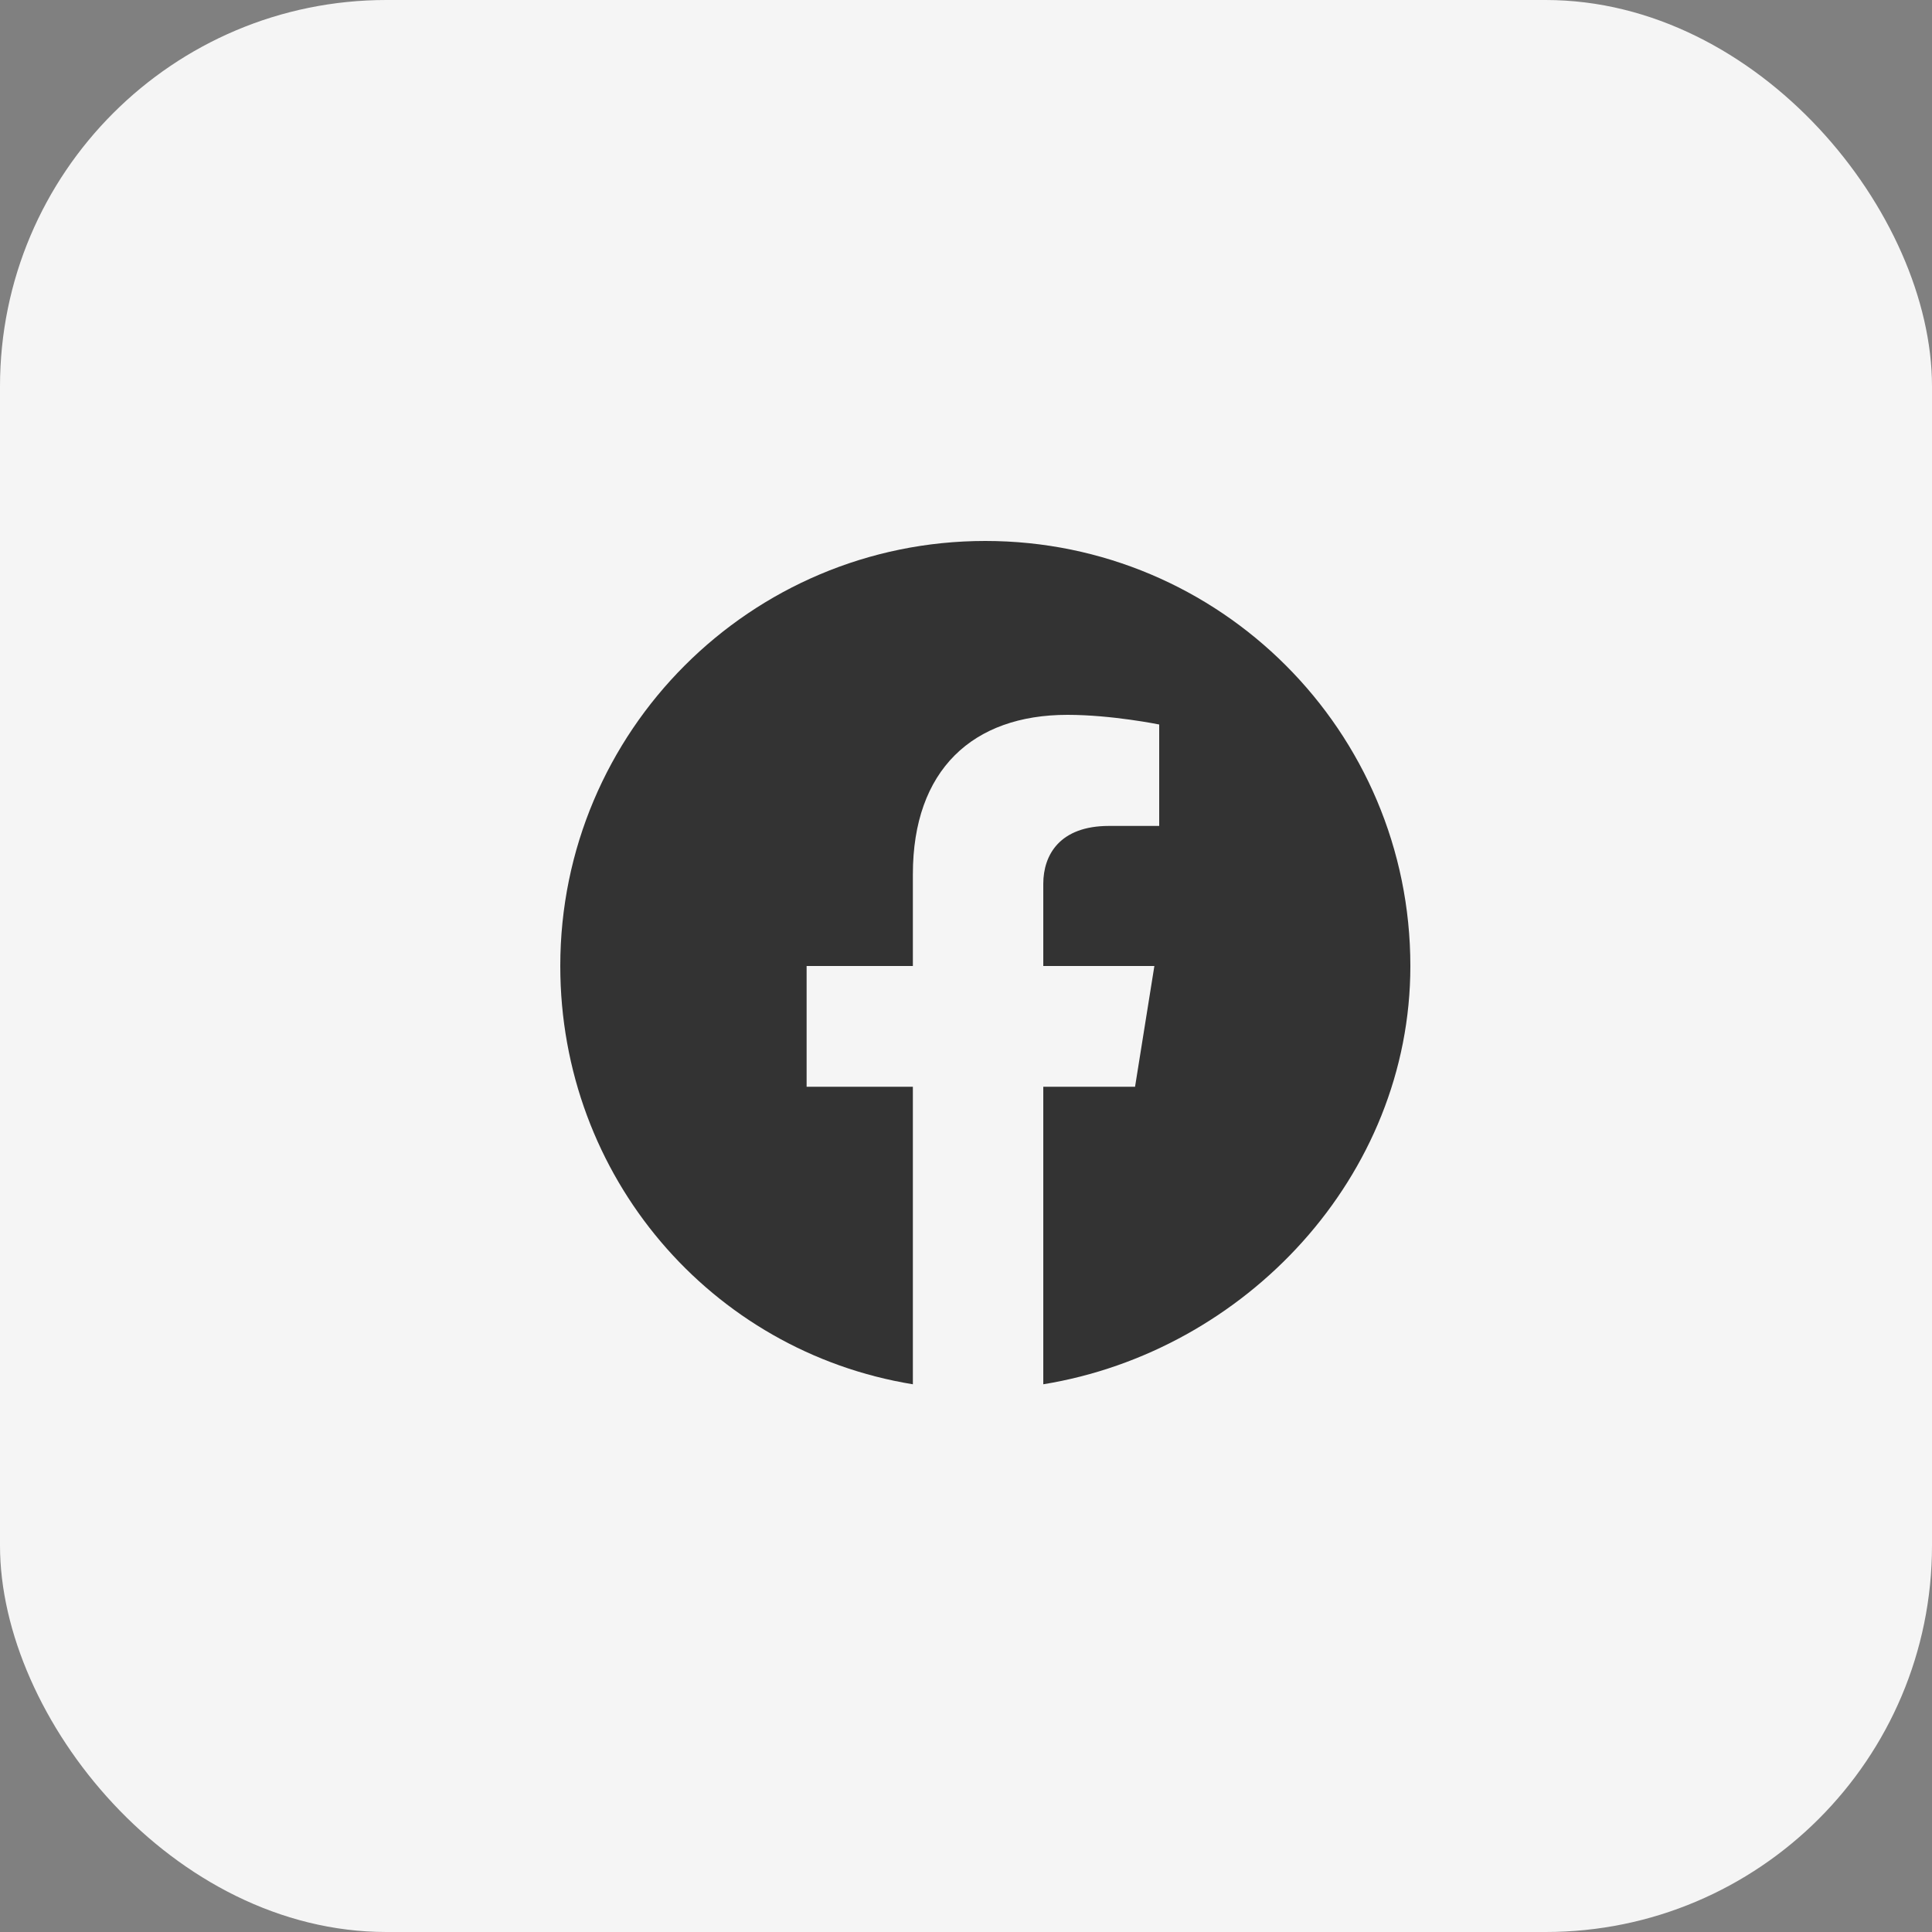
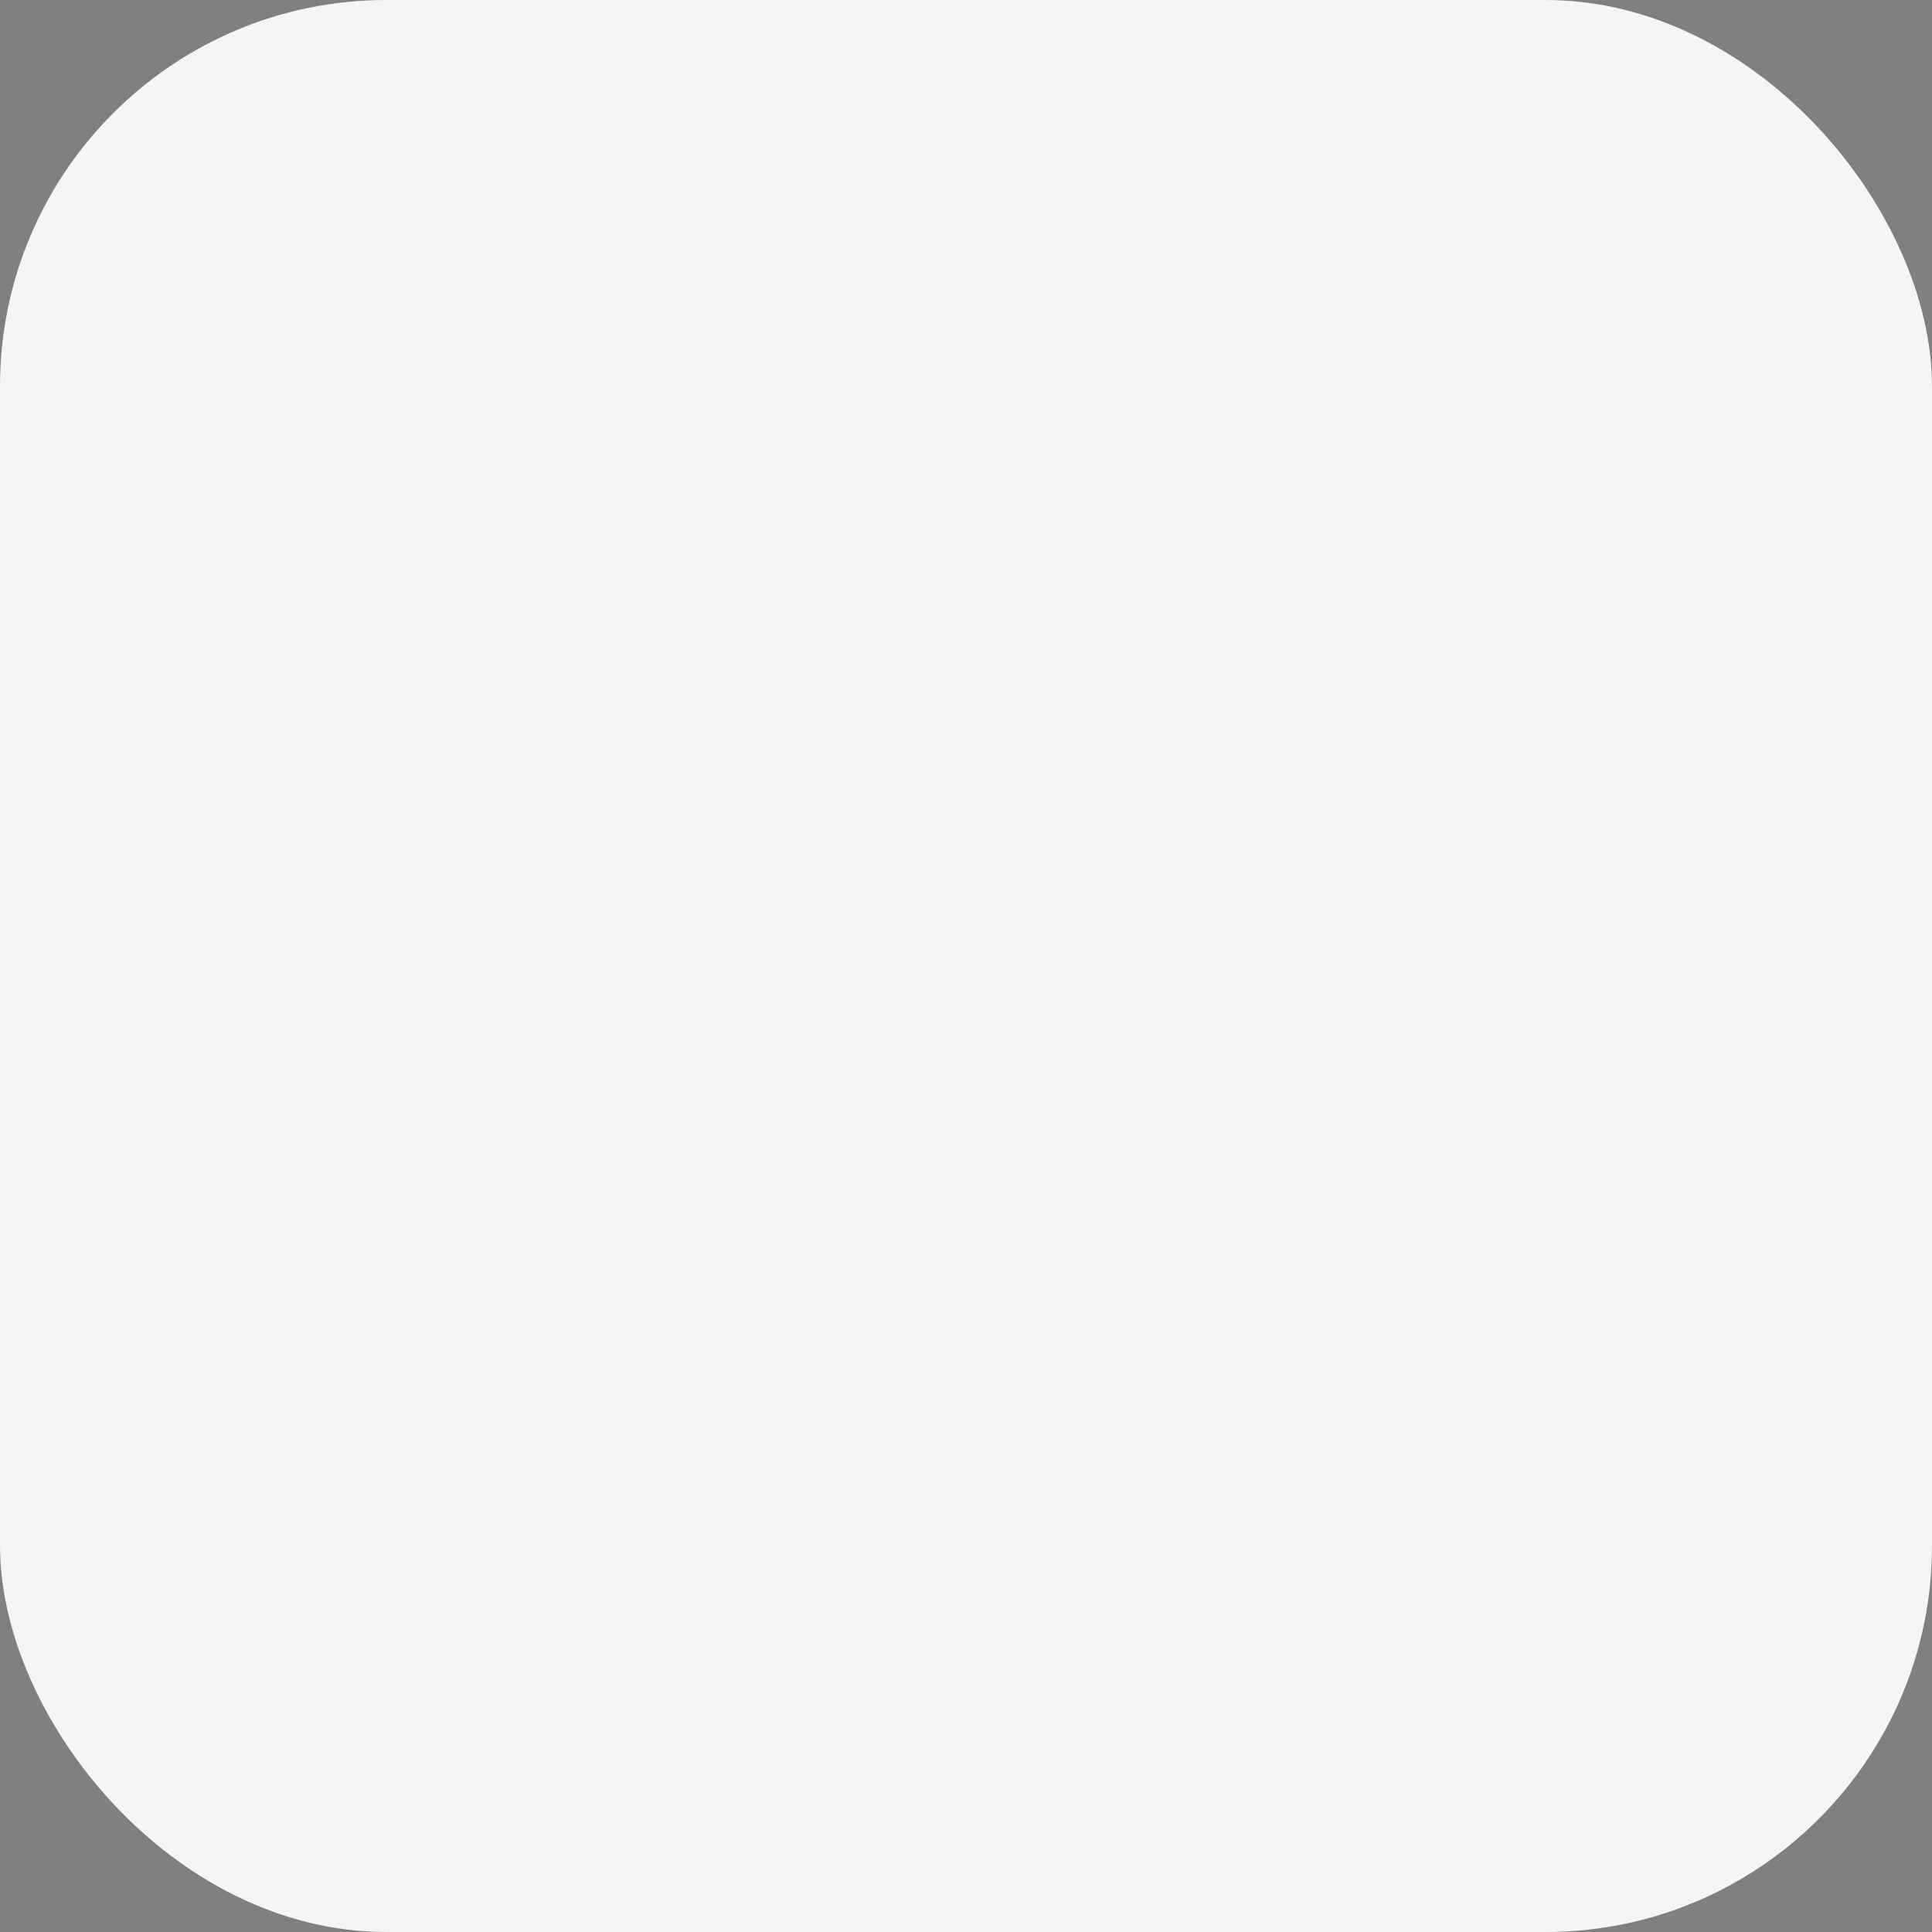
<svg xmlns="http://www.w3.org/2000/svg" width="100" height="100" viewBox="0 0 100 100" fill="none">
  <rect x="0" y="0" width="100" height="100" fill="#808080" stroke="none" />
  <rect width="100" height="100" rx="20" fill="#F5F5F5" />
-   <path d="M73 50C73 37.85 63.15 28 51 28C38.85 28 29 37.85 29 50C29 60.9 36.8 69.95 47.25 71.65V56.25H41.75V50H47.25V45.25C47.25 39.85 50.35 37 55.25 37C57.55 37 60 37.5 60 37.5V42.75H57.4C54.85 42.75 54 44.25 54 45.75V50H59.75L58.75 56.25H54V71.65C64.45 69.95 73 60.9 73 50Z" fill="#333" />
</svg>